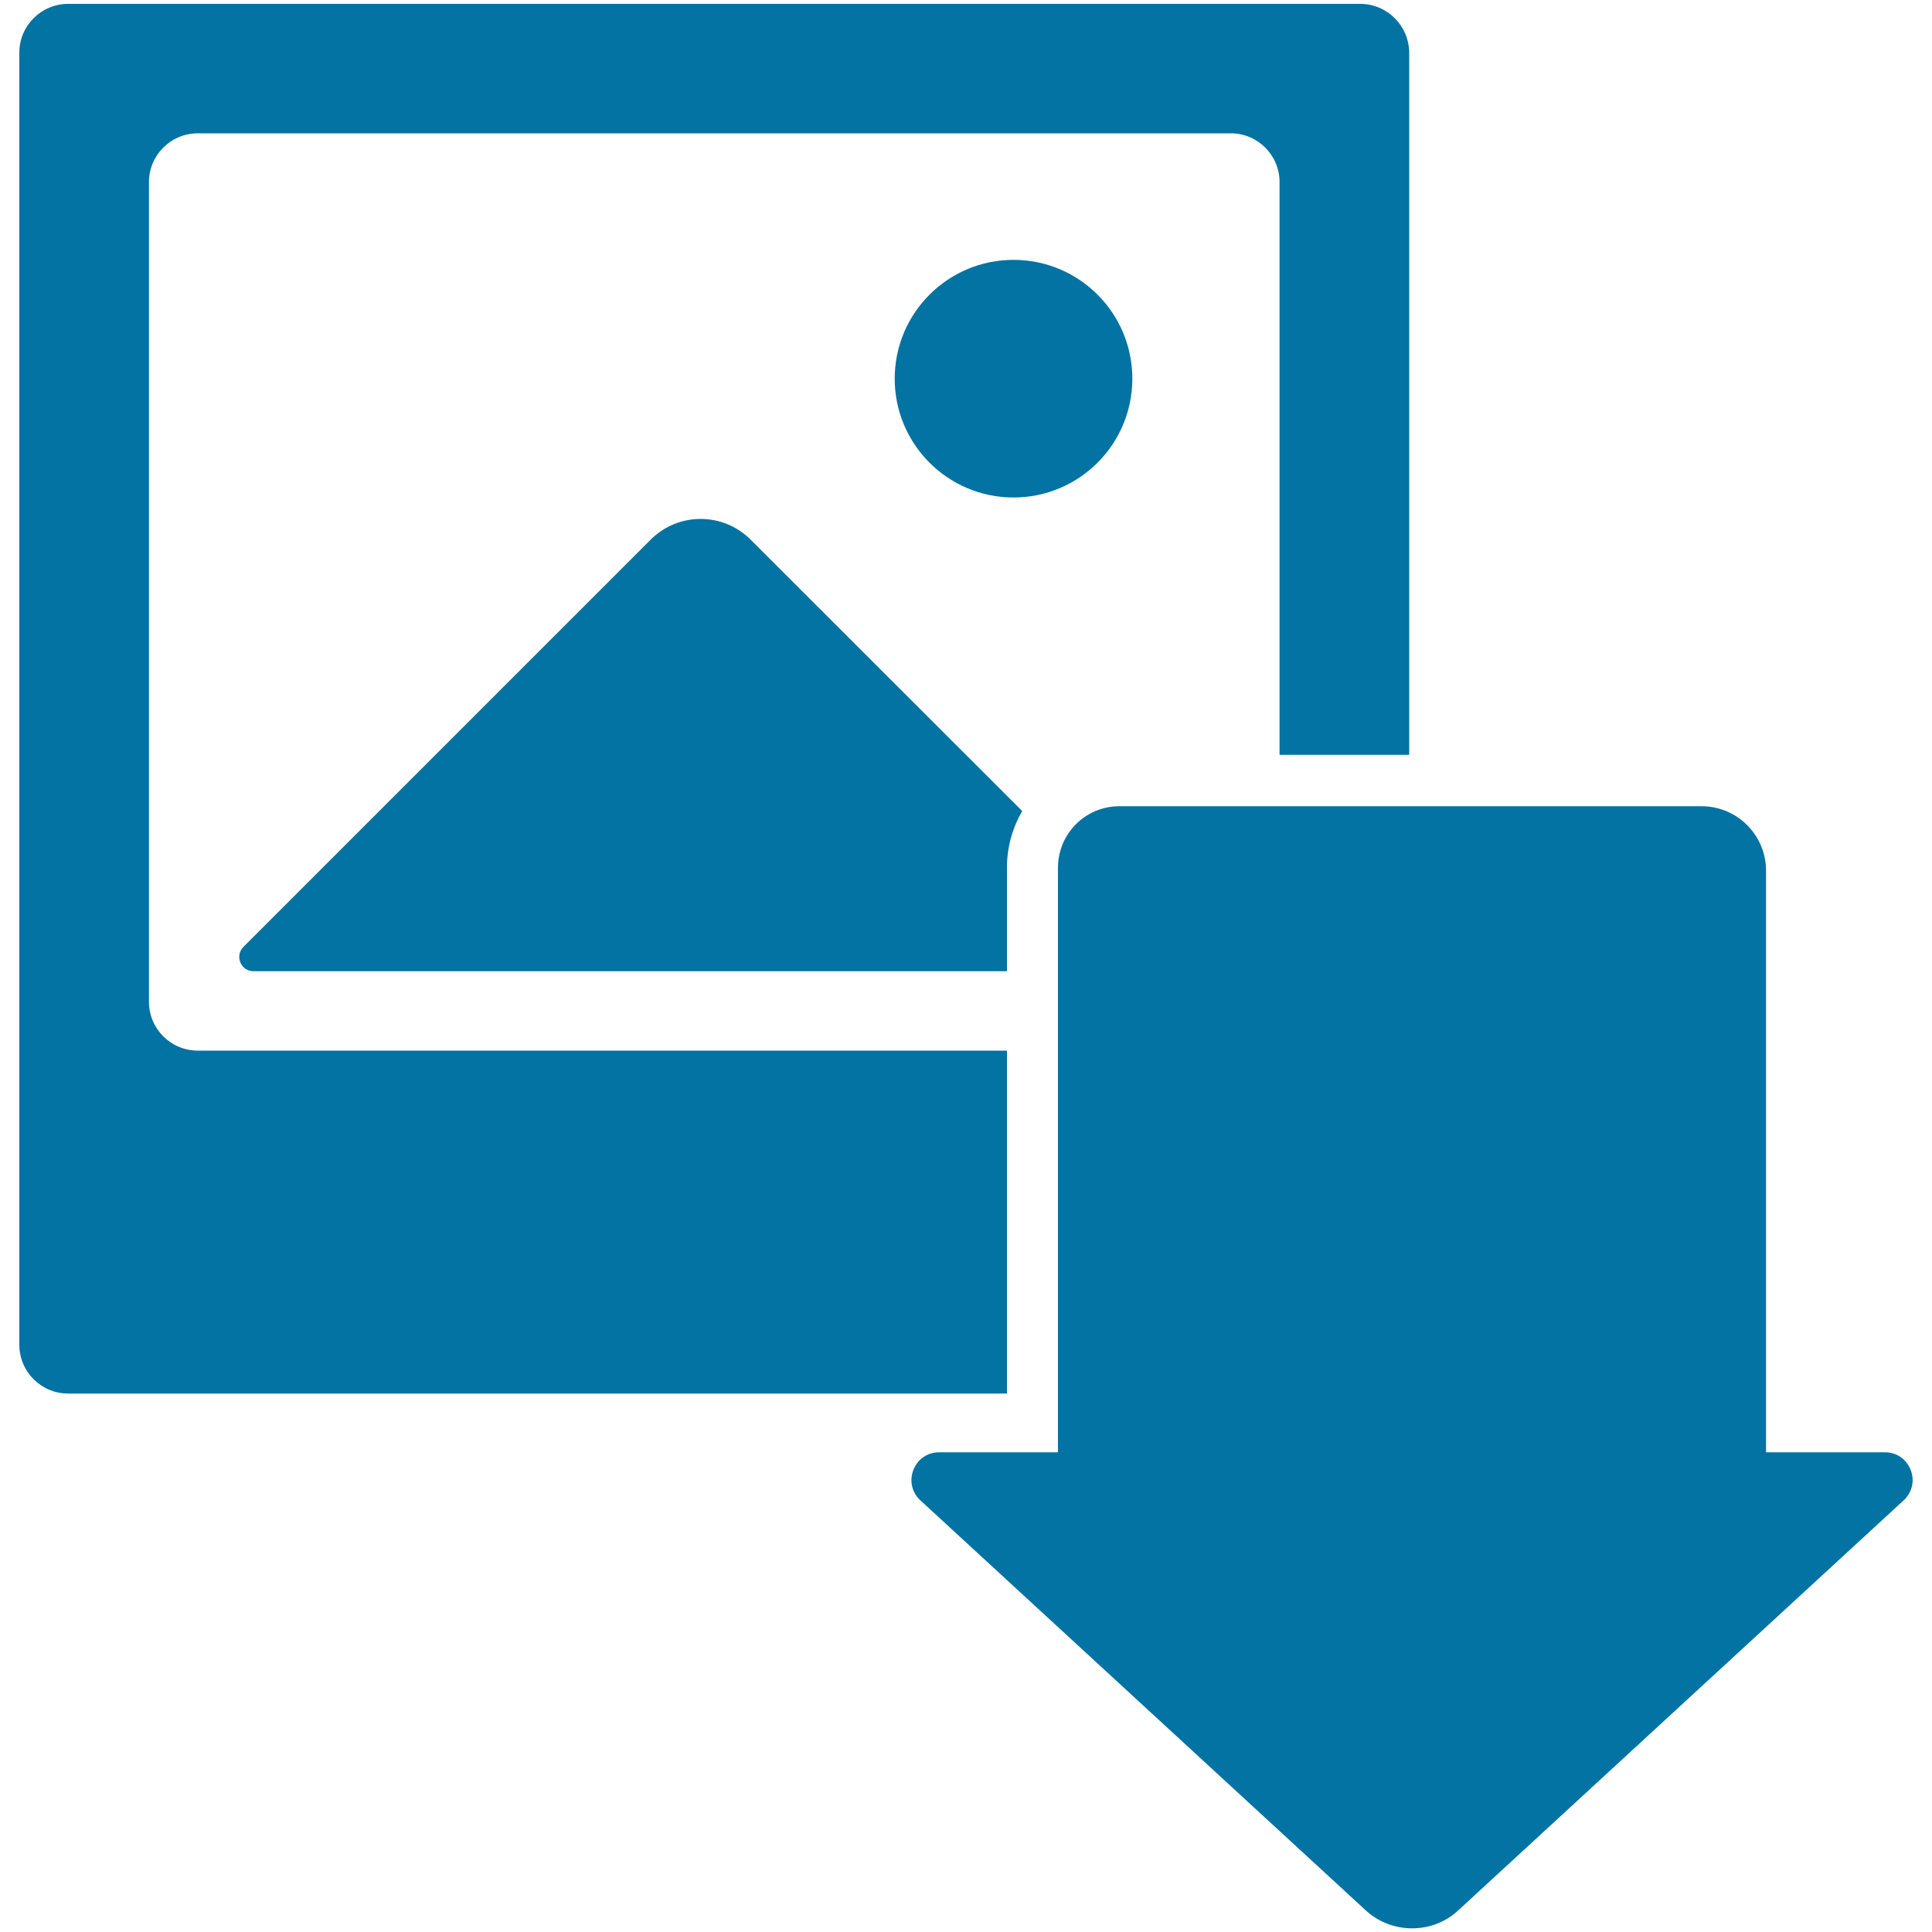
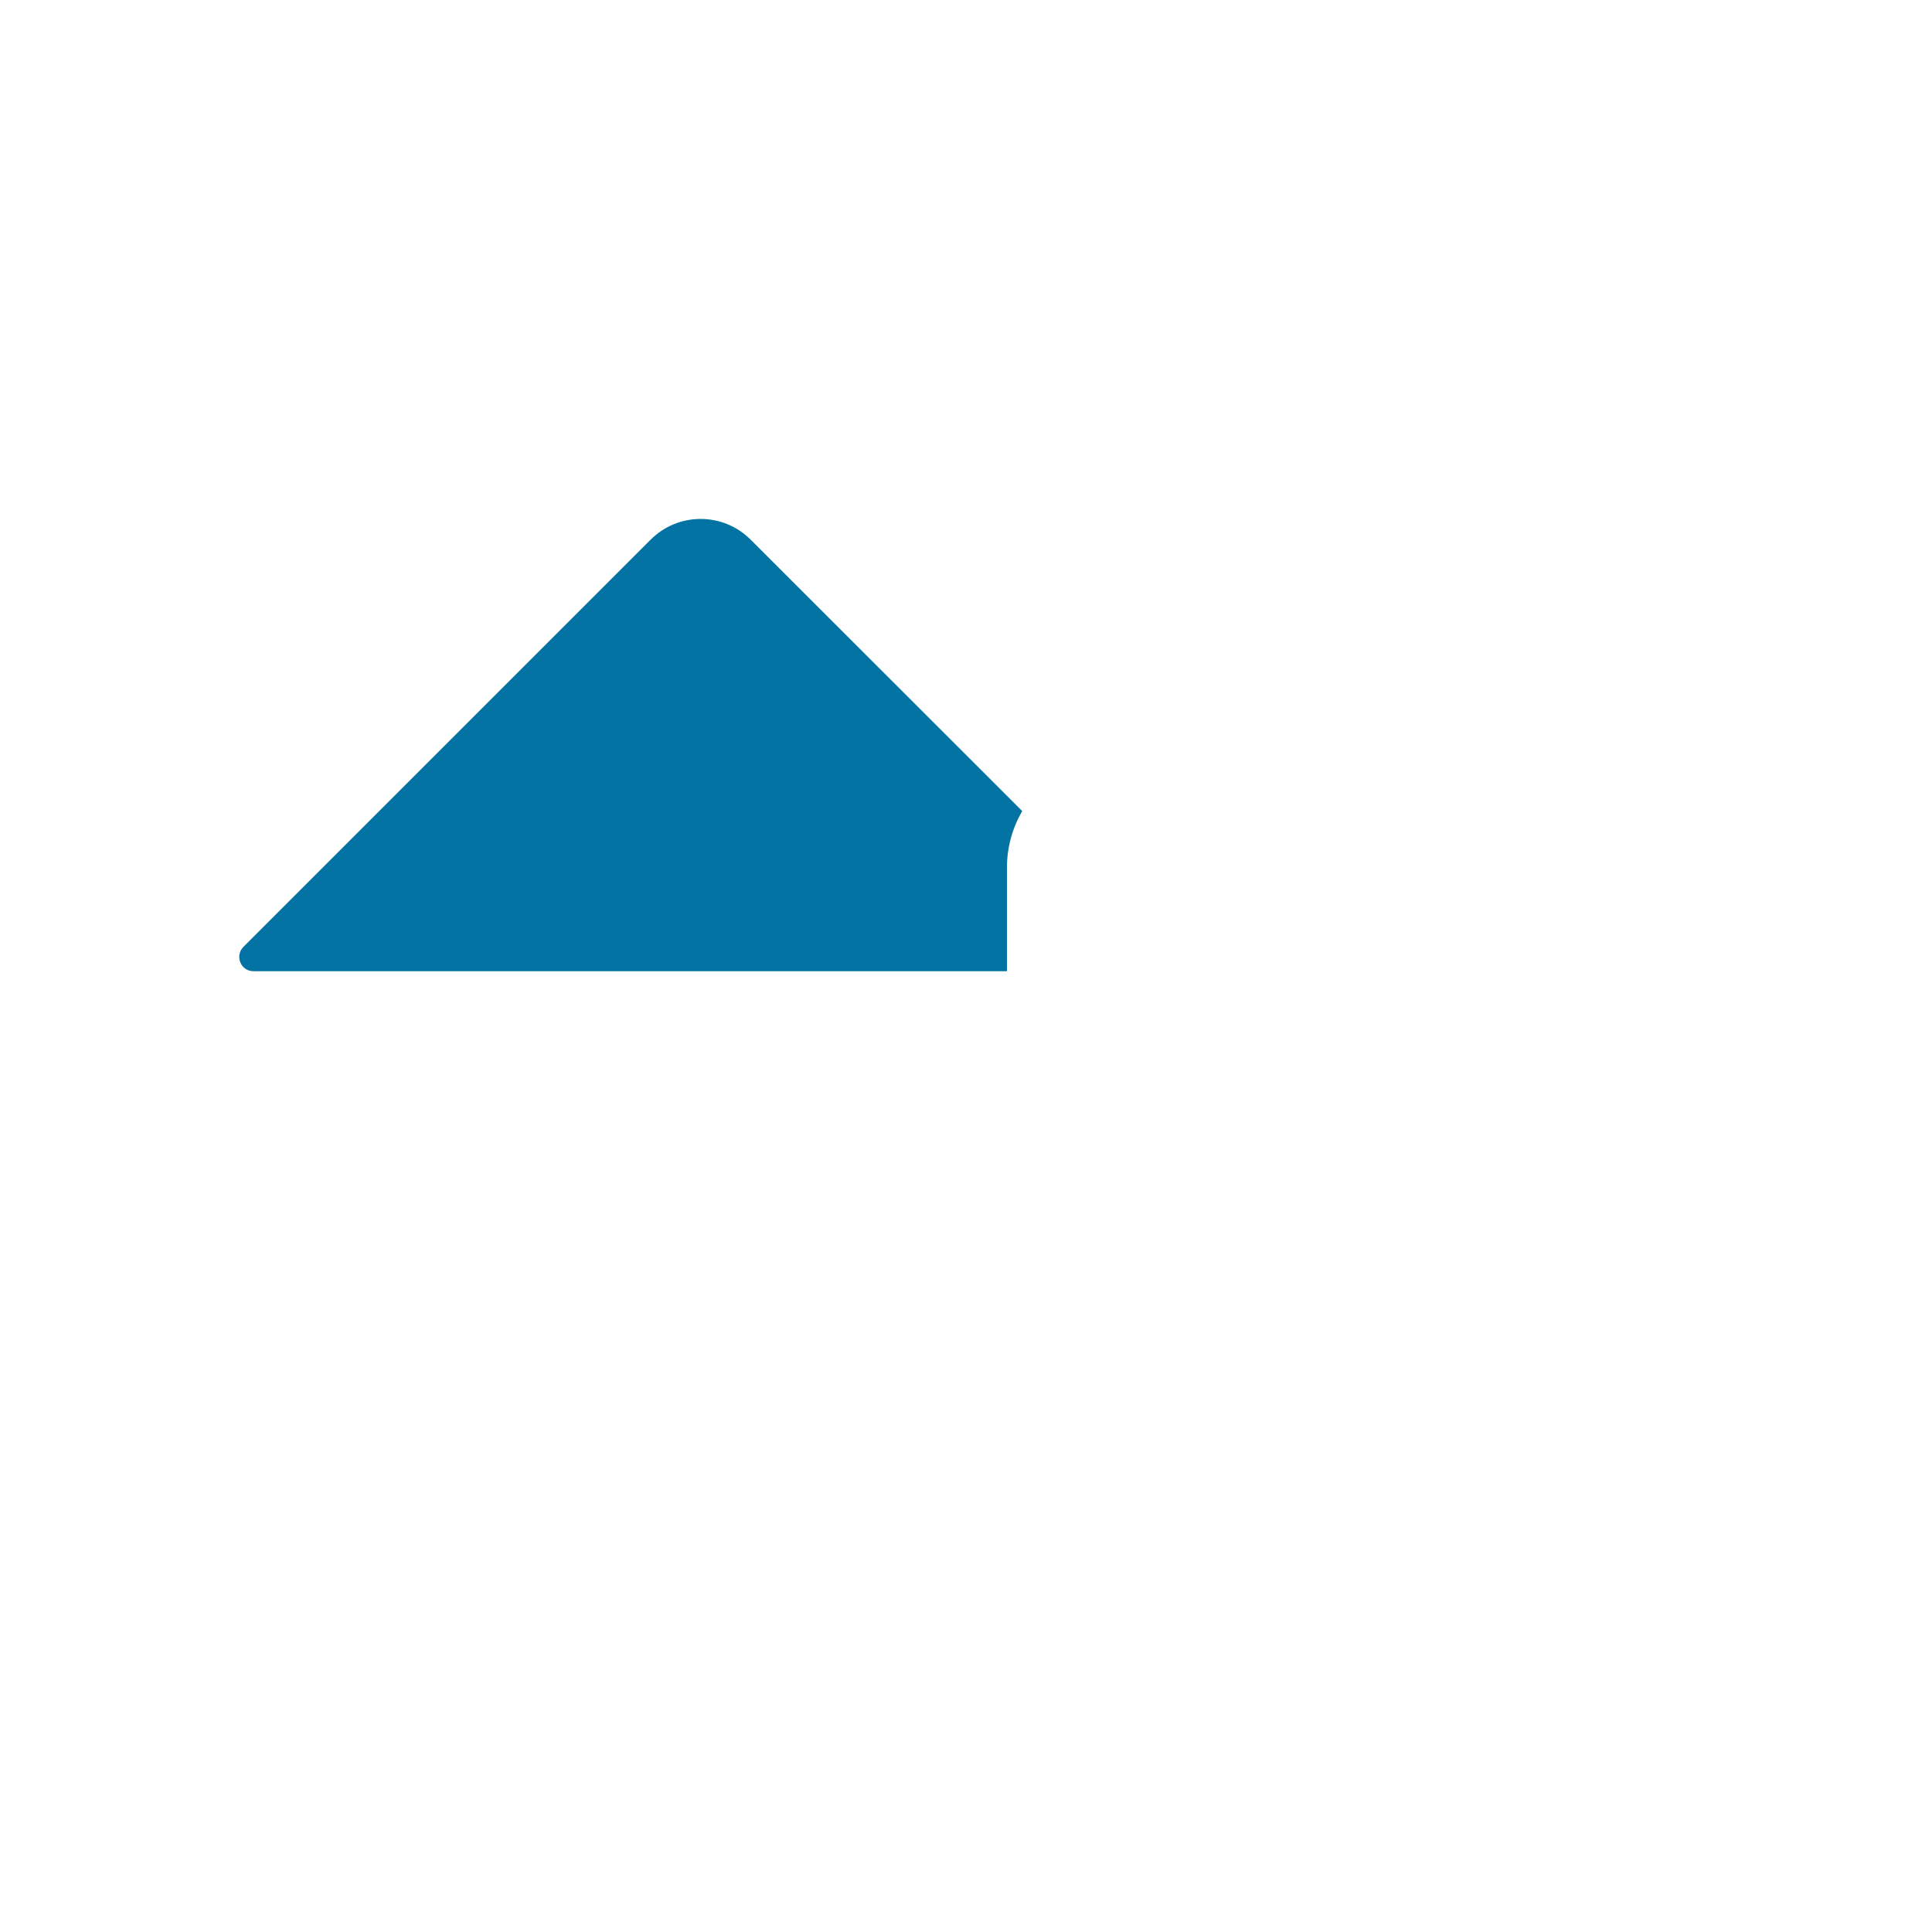
<svg xmlns="http://www.w3.org/2000/svg" viewBox="0 0 1000 1000" style="fill:#0273a2">
  <title>Image Download Symbol SVG icon</title>
  <g>
    <g>
-       <path d="M521.2,543.8H102.4c-14,0-25.3-11.3-25.3-25.3V94.3c0-14,11.3-25.3,25.3-25.3H637c14,0,25.3,11.3,25.3,25.3v296.4h67.1V27.3C729.3,13.3,718,2,704,2H35.3C21.3,2,10,13.3,10,27.3V696c0,14,11.3,25.3,25.3,25.3h485.9V543.8z" />
      <path d="M336.7,279.4L126,490.1c-4.6,4.6-1.4,12.6,5.2,12.6h390v-53.7c0-10.6,2.9-20.6,7.9-29.2L388.6,279.4C374.3,265,351,265,336.7,279.4z" />
-       <circle cx="524.6" cy="196" r="61.5" />
-       <path d="M975.6,751.7h-61.5v-301c0-18.5-15-33.4-33.4-33.4H729.3h-67.1h-82.9c-14.3,0-26.4,9.5-30.3,22.5c-0.9,2.9-1.4,6-1.4,9.2v53.7v41.1v177.5v30.4h-61.5c-13,0-19.3,16-9.7,24.9l230.4,212.1c6.8,6.3,15.4,9.4,24.1,9.4s17.3-3.1,24-9.4l230.4-212.1C994.9,767.7,988.7,751.7,975.6,751.7z" />
    </g>
  </g>
</svg>